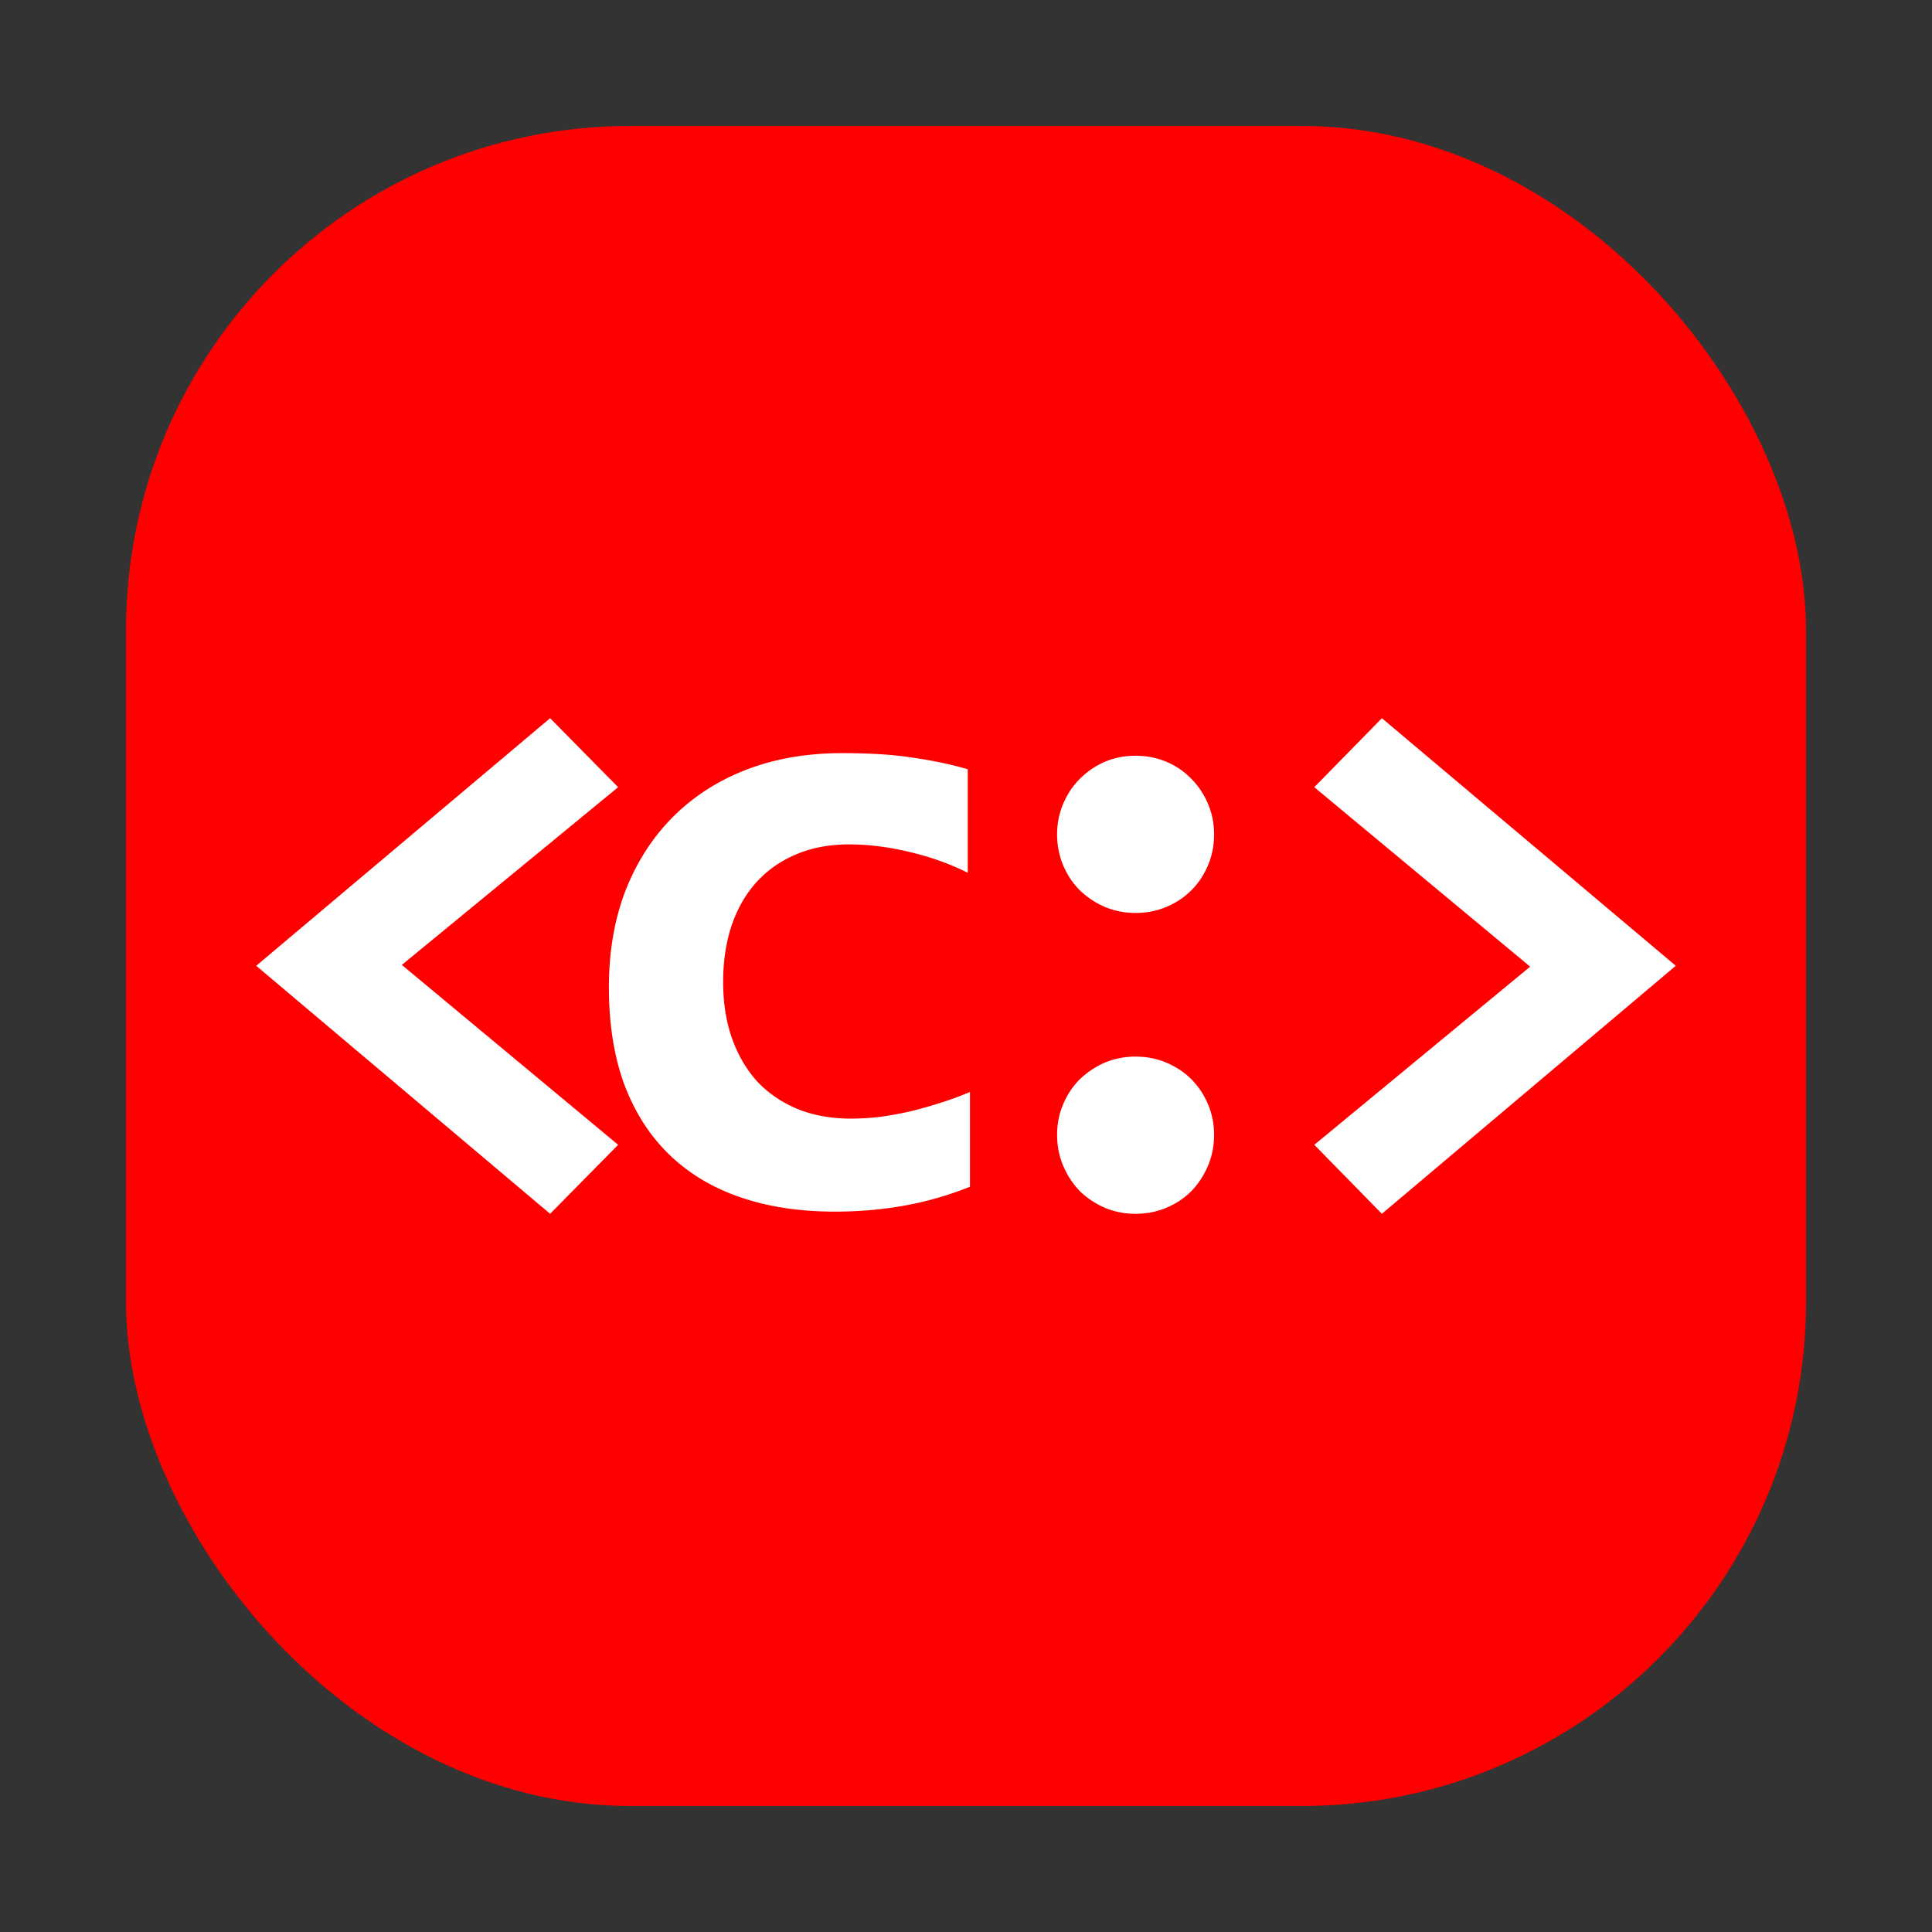
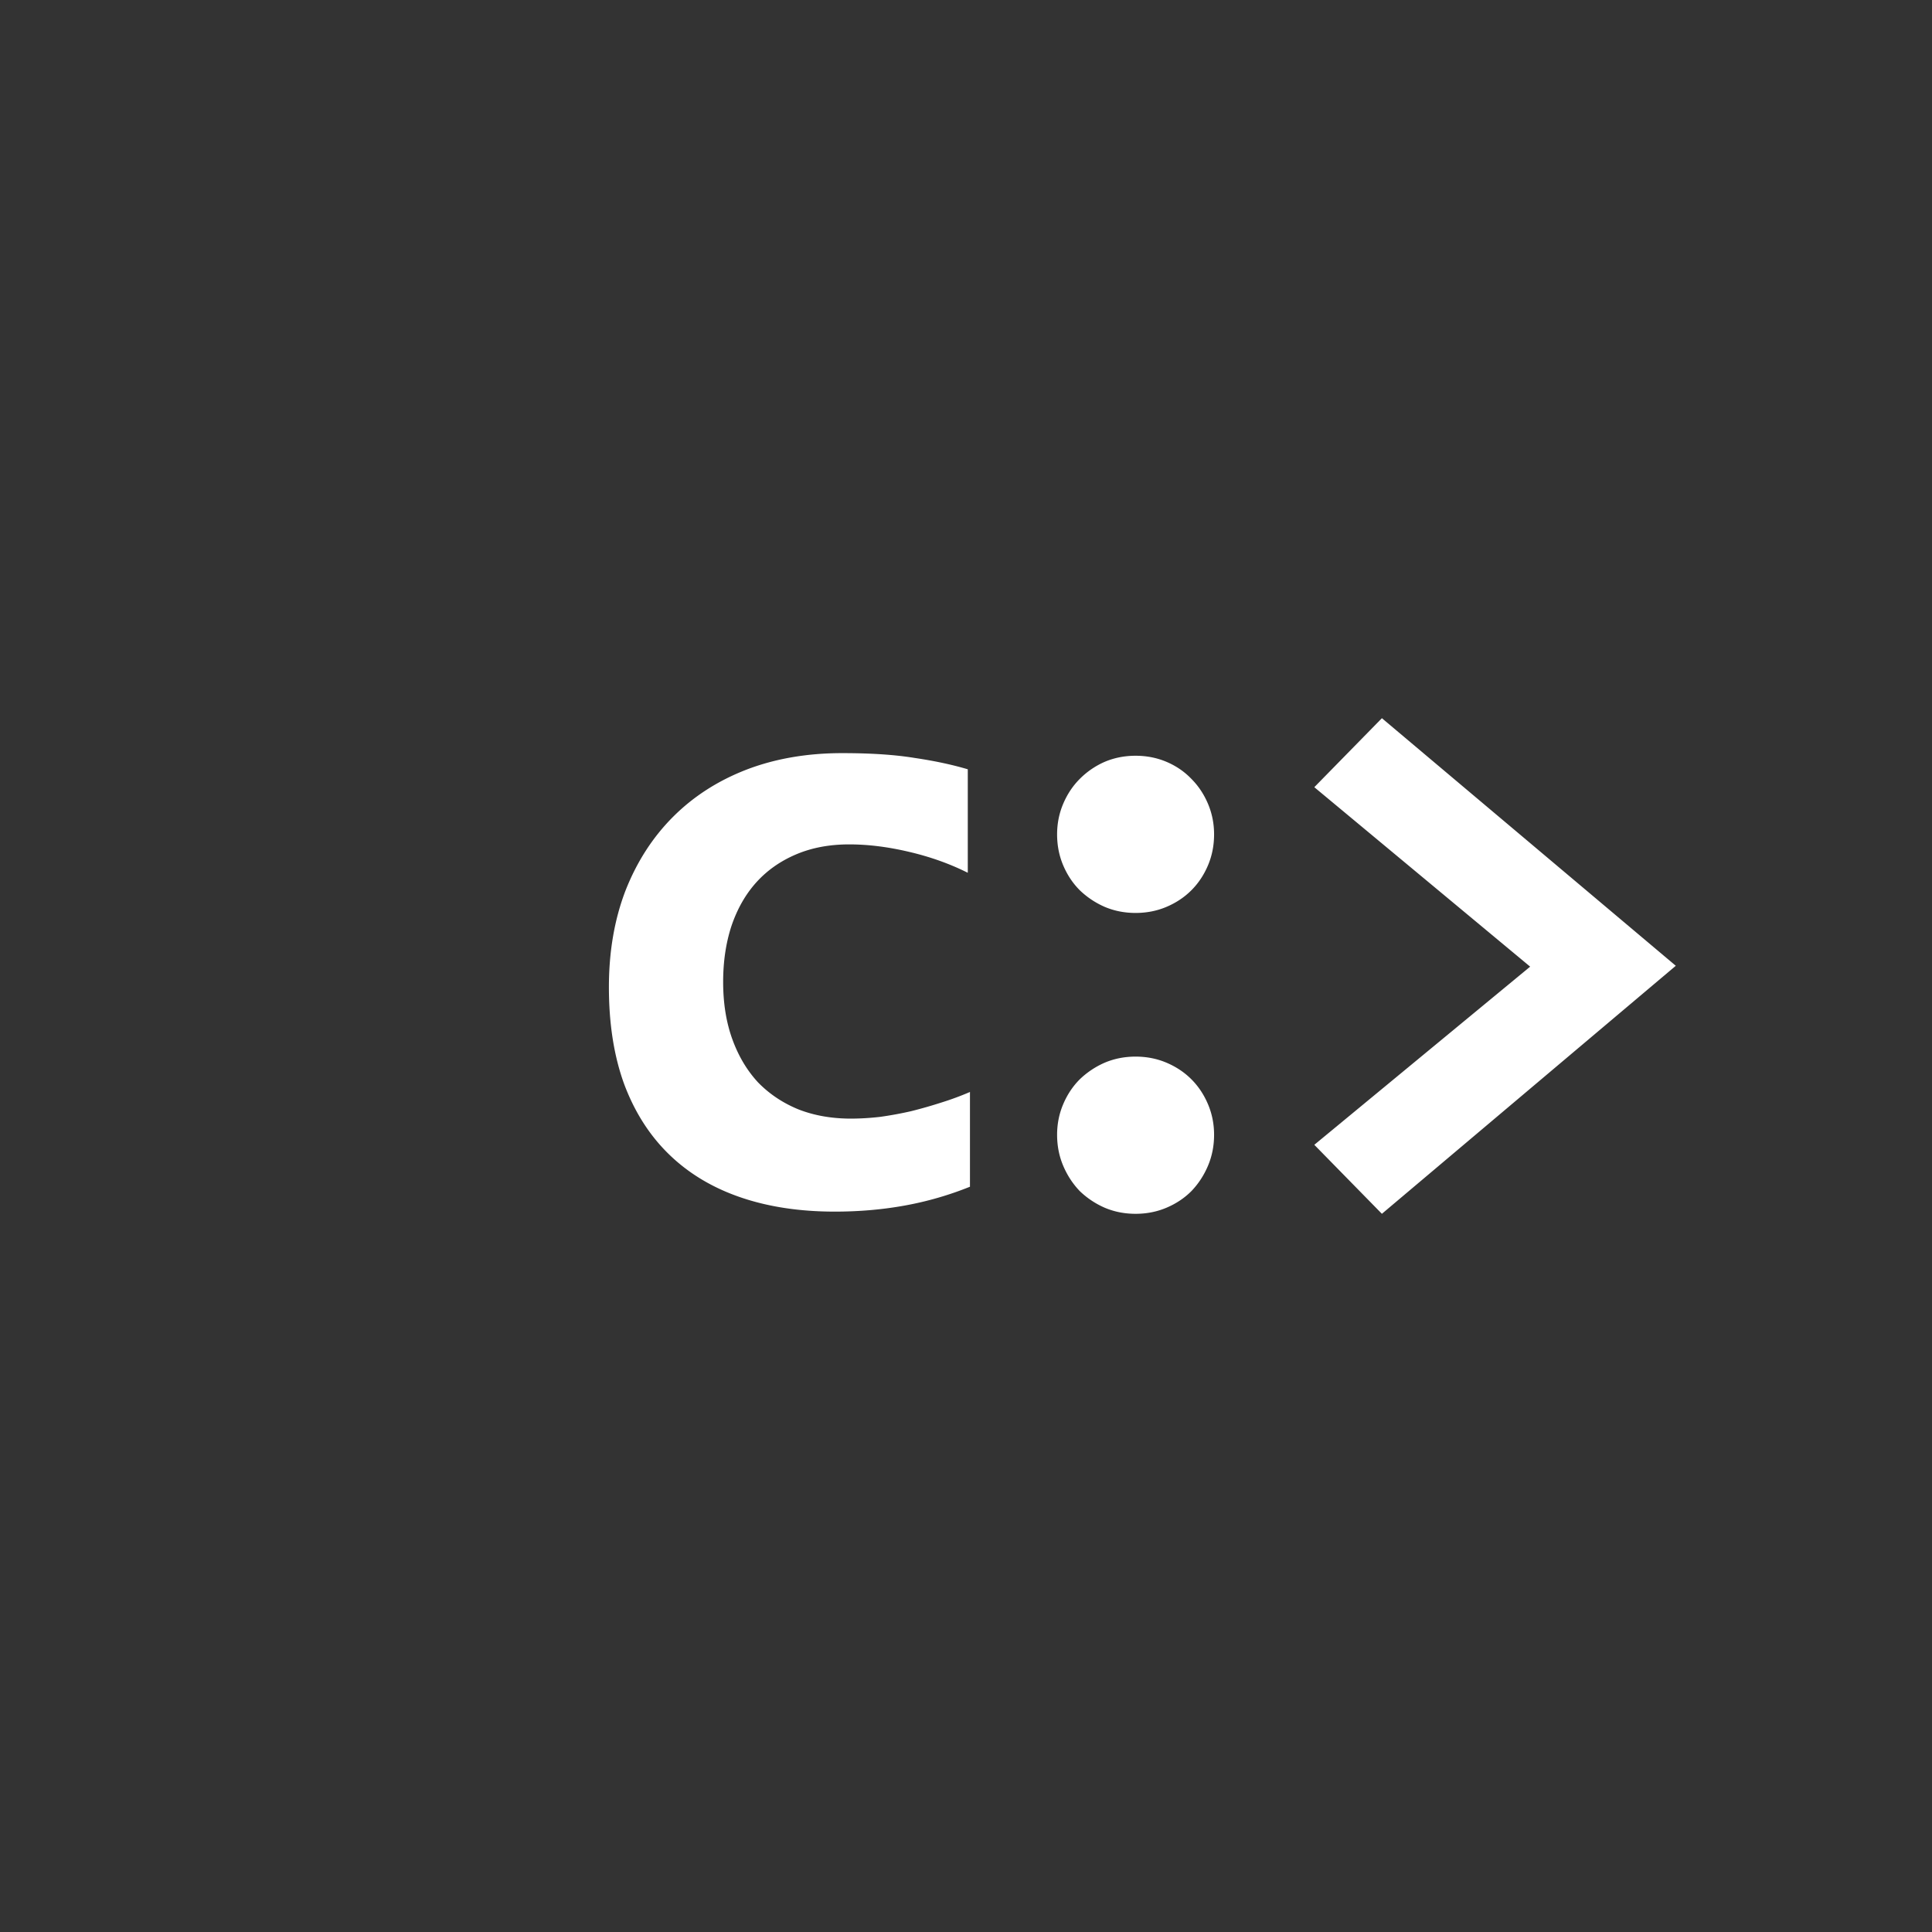
<svg xmlns="http://www.w3.org/2000/svg" width="460" height="460" viewBox="0 0 460 460" fill="red">
  <rect x="0" y="0" width="460" height="460" fill="#333333" stroke="none" />
-   <rect x="30" y="30" width="400" height="400" rx="120" fill="red" />
-   <path d="M130.977 289 61 229.948 130.977 171l16.197 16.426-51.497 42.314 51.497 42.834L130.977 289Z" fill="#fff" />
  <path d="M230.943 282.554a79.2 79.2 0 0 1-15.47 4.471c-5.33.97-10.901 1.455-16.716 1.455-8.375 0-15.885-1.143-22.529-3.431-6.645-2.287-12.286-5.683-16.924-10.188-4.637-4.505-8.202-10.085-10.693-16.739-2.423-6.653-3.634-14.347-3.634-23.08 0-8.456 1.315-16.114 3.945-22.976 2.699-6.862 6.472-12.718 11.317-17.57s10.659-8.594 17.442-11.228c6.853-2.634 14.466-3.951 22.841-3.951 6.853 0 12.598.381 17.235 1.144 4.707.693 8.929 1.594 12.667 2.703v24.64c-4.292-2.149-8.964-3.813-14.017-4.991-4.983-1.178-9.724-1.767-14.223-1.767-4.707 0-8.929.797-12.667 2.391-3.738 1.594-6.887 3.812-9.448 6.654-2.561 2.841-4.533 6.307-5.918 10.396-1.315 4.02-1.972 8.456-1.972 13.308 0 5.059.726 9.599 2.18 13.619 1.453 4.02 3.495 7.451 6.125 10.293 2.7 2.772 5.918 4.921 9.656 6.445 3.738 1.456 7.891 2.184 12.459 2.184 2.215 0 4.534-.139 6.956-.416a86.315 86.315 0 0 0 7.372-1.352 111.628 111.628 0 0 0 7.267-2.079 68.925 68.925 0 0 0 6.749-2.495v22.56Zm39.436-102.613c2.63 0 5.087.485 7.372 1.455 2.284.971 4.256 2.322 5.918 4.055 1.661 1.664 2.976 3.639 3.945 5.926.969 2.287 1.453 4.713 1.453 7.278 0 2.633-.484 5.094-1.453 7.381-.969 2.287-2.284 4.263-3.945 5.926-1.662 1.664-3.634 2.98-5.918 3.951-2.285.97-4.742 1.455-7.372 1.455s-5.087-.485-7.371-1.455a20.117 20.117 0 0 1-5.918-3.951c-1.662-1.663-2.977-3.639-3.946-5.926-.969-2.287-1.453-4.748-1.453-7.381 0-2.565.484-4.991 1.453-7.278.969-2.287 2.284-4.262 3.946-5.926a19.173 19.173 0 0 1 5.918-4.055c2.284-.97 4.741-1.455 7.371-1.455Zm0 71.632c2.63 0 5.087.485 7.372 1.455 2.284.971 4.256 2.287 5.918 3.951 1.661 1.663 2.976 3.639 3.945 5.926.969 2.287 1.453 4.713 1.453 7.277 0 2.634-.484 5.095-1.453 7.382-.969 2.287-2.284 4.297-3.945 6.03-1.662 1.663-3.634 2.98-5.918 3.95-2.285.971-4.742 1.456-7.372 1.456s-5.087-.485-7.371-1.456a20.114 20.114 0 0 1-5.918-3.95c-1.662-1.733-2.977-3.743-3.946-6.03-.969-2.287-1.453-4.748-1.453-7.382 0-2.564.484-4.99 1.453-7.277.969-2.287 2.284-4.263 3.946-5.926a20.117 20.117 0 0 1 5.918-3.951c2.284-.97 4.741-1.455 7.371-1.455ZM329.023 171 399 229.948 329.023 289l-16.093-16.426 51.393-42.418-51.393-42.73L329.023 171Z" fill="#fff" />
</svg>